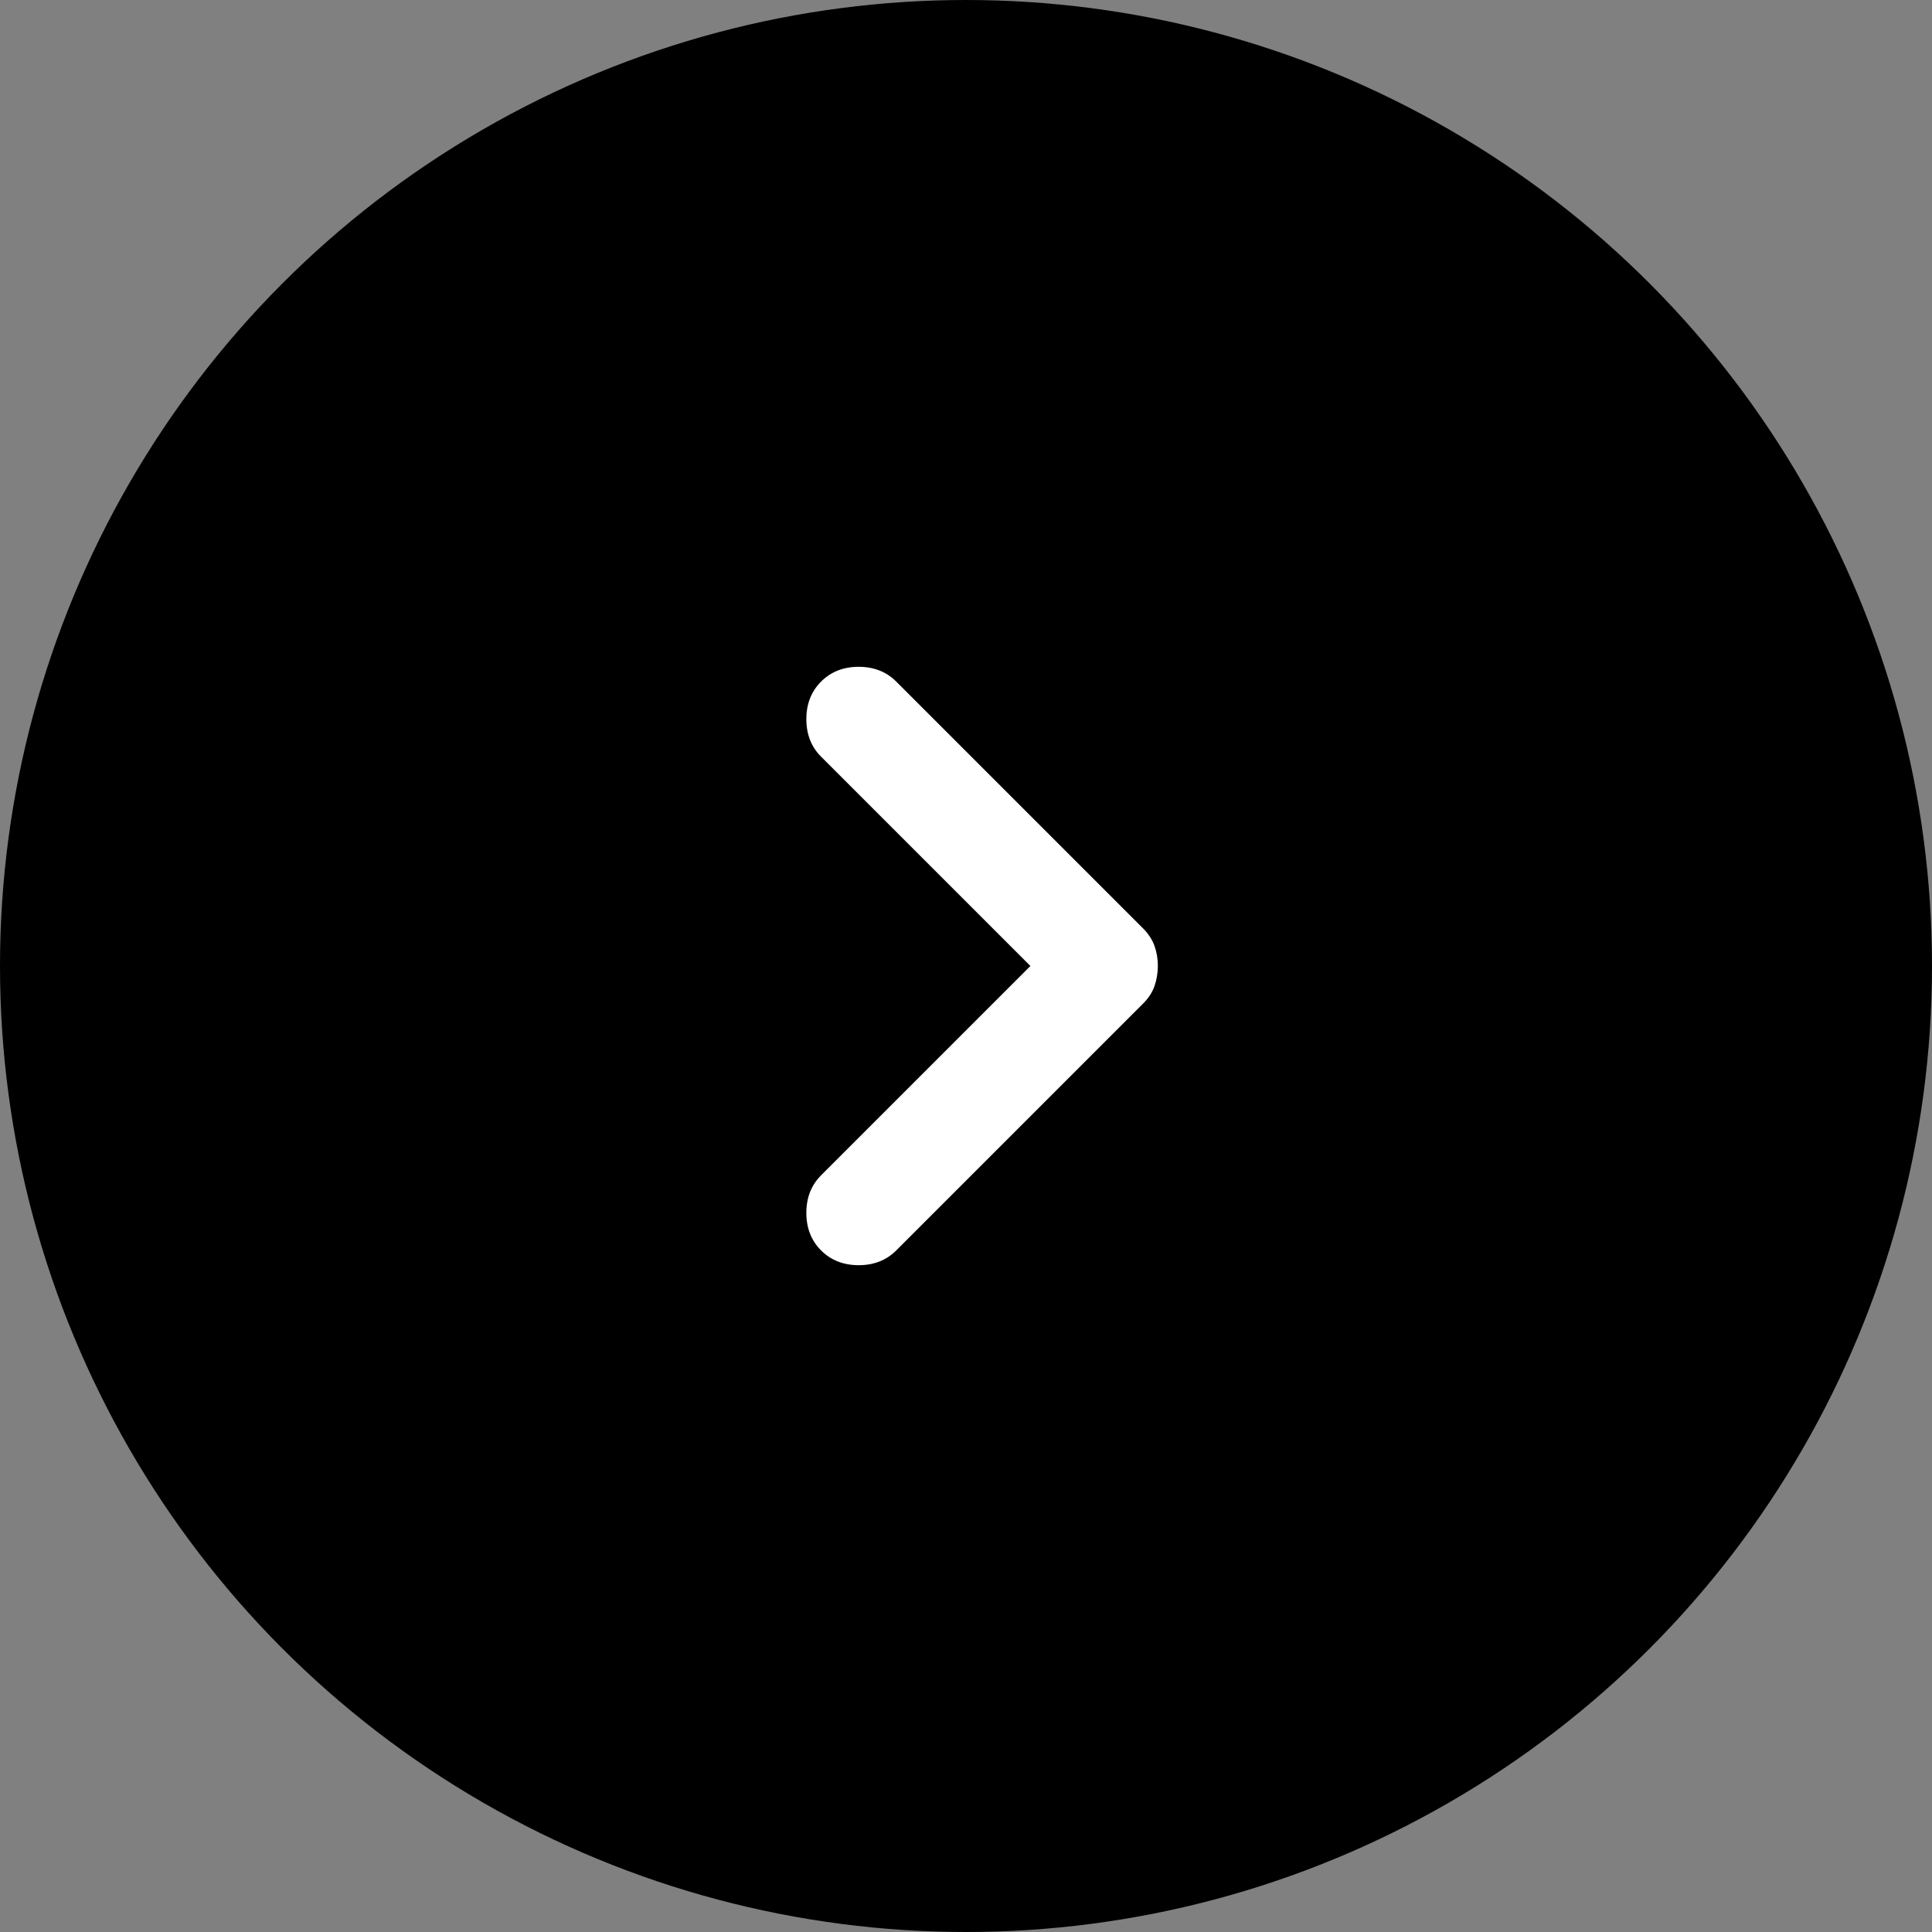
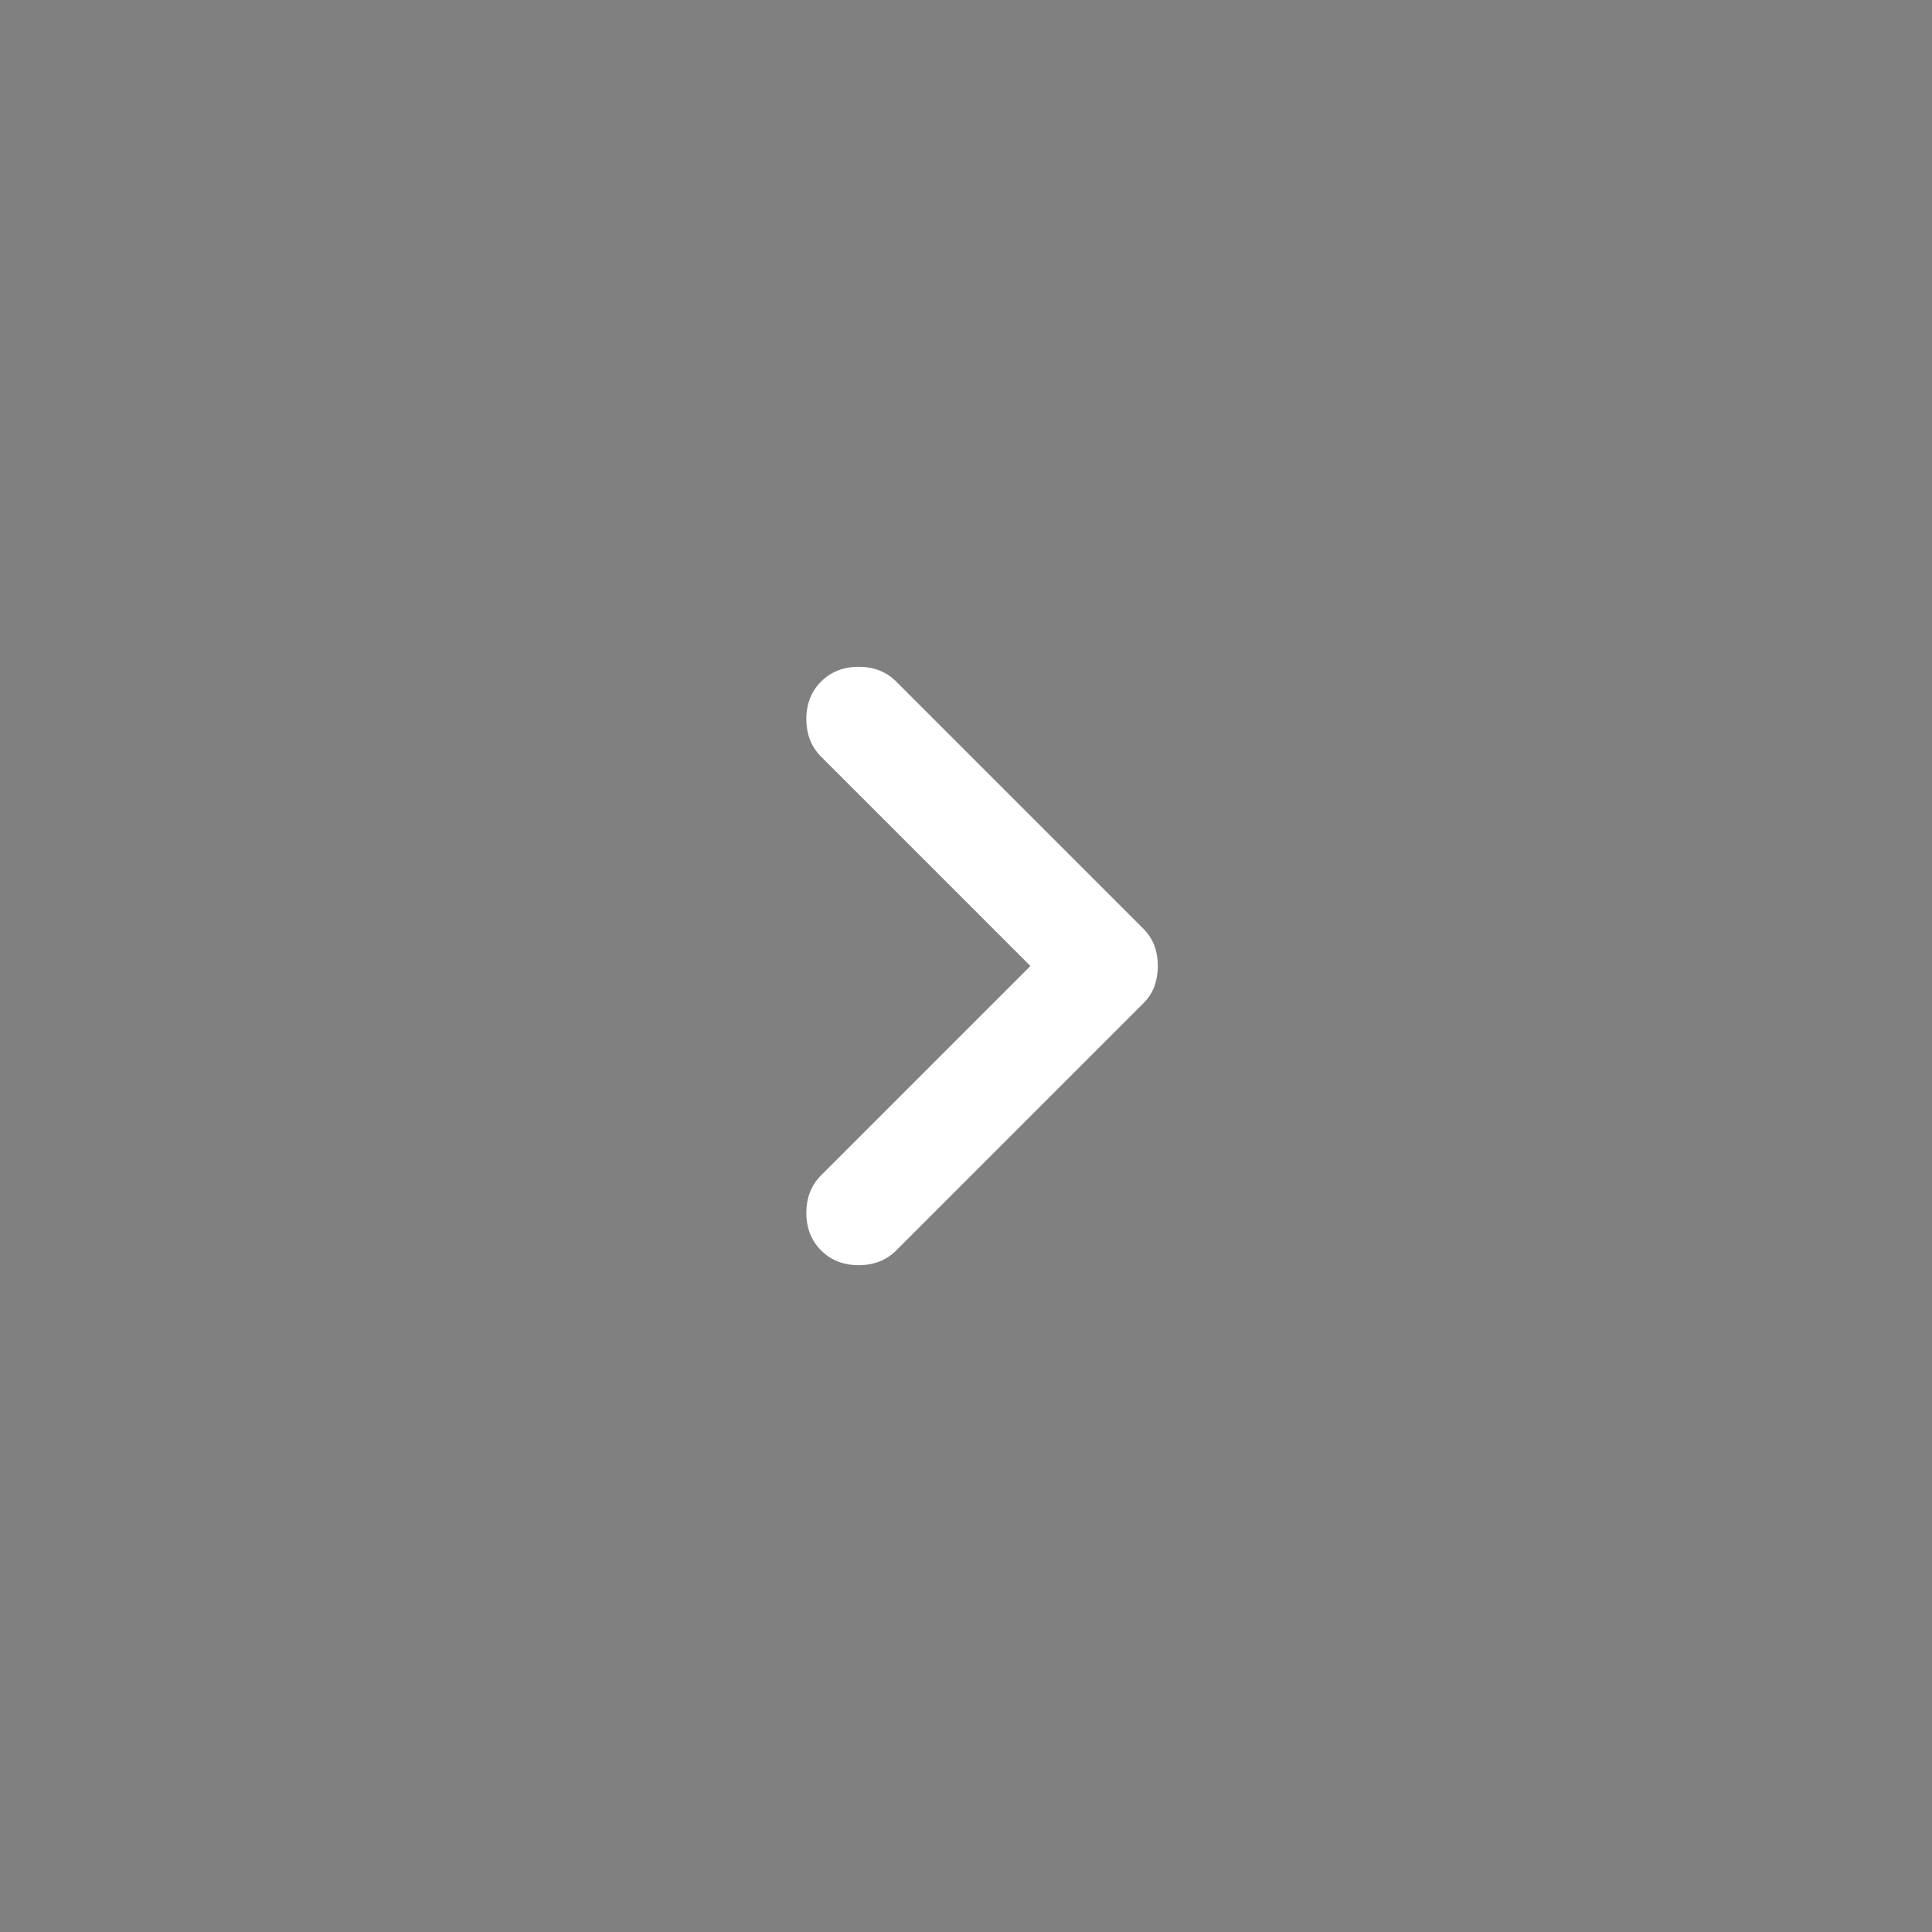
<svg xmlns="http://www.w3.org/2000/svg" width="36" height="36" viewBox="0 0 36 36" fill="none">
  <rect x="0" y="0" width="36" height="36" fill="#808080" stroke="none" />
-   <circle cx="18" cy="18" r="18" fill="black" />
  <path d="M16.7 23.3L21.3 18.7C21.4 18.6 21.471 18.492 21.512 18.375C21.553 18.258 21.574 18.133 21.575 18C21.575 17.867 21.554 17.742 21.512 17.625C21.47 17.508 21.399 17.4 21.3 17.3L16.7 12.7C16.517 12.517 16.283 12.425 16 12.425C15.717 12.425 15.483 12.517 15.3 12.7C15.117 12.883 15.025 13.117 15.025 13.4C15.025 13.683 15.117 13.917 15.3 14.1L19.2 18L15.3 21.9C15.117 22.083 15.025 22.317 15.025 22.6C15.025 22.883 15.117 23.117 15.3 23.3C15.483 23.483 15.717 23.575 16 23.575C16.283 23.575 16.517 23.483 16.7 23.3Z" fill="white" />
</svg>